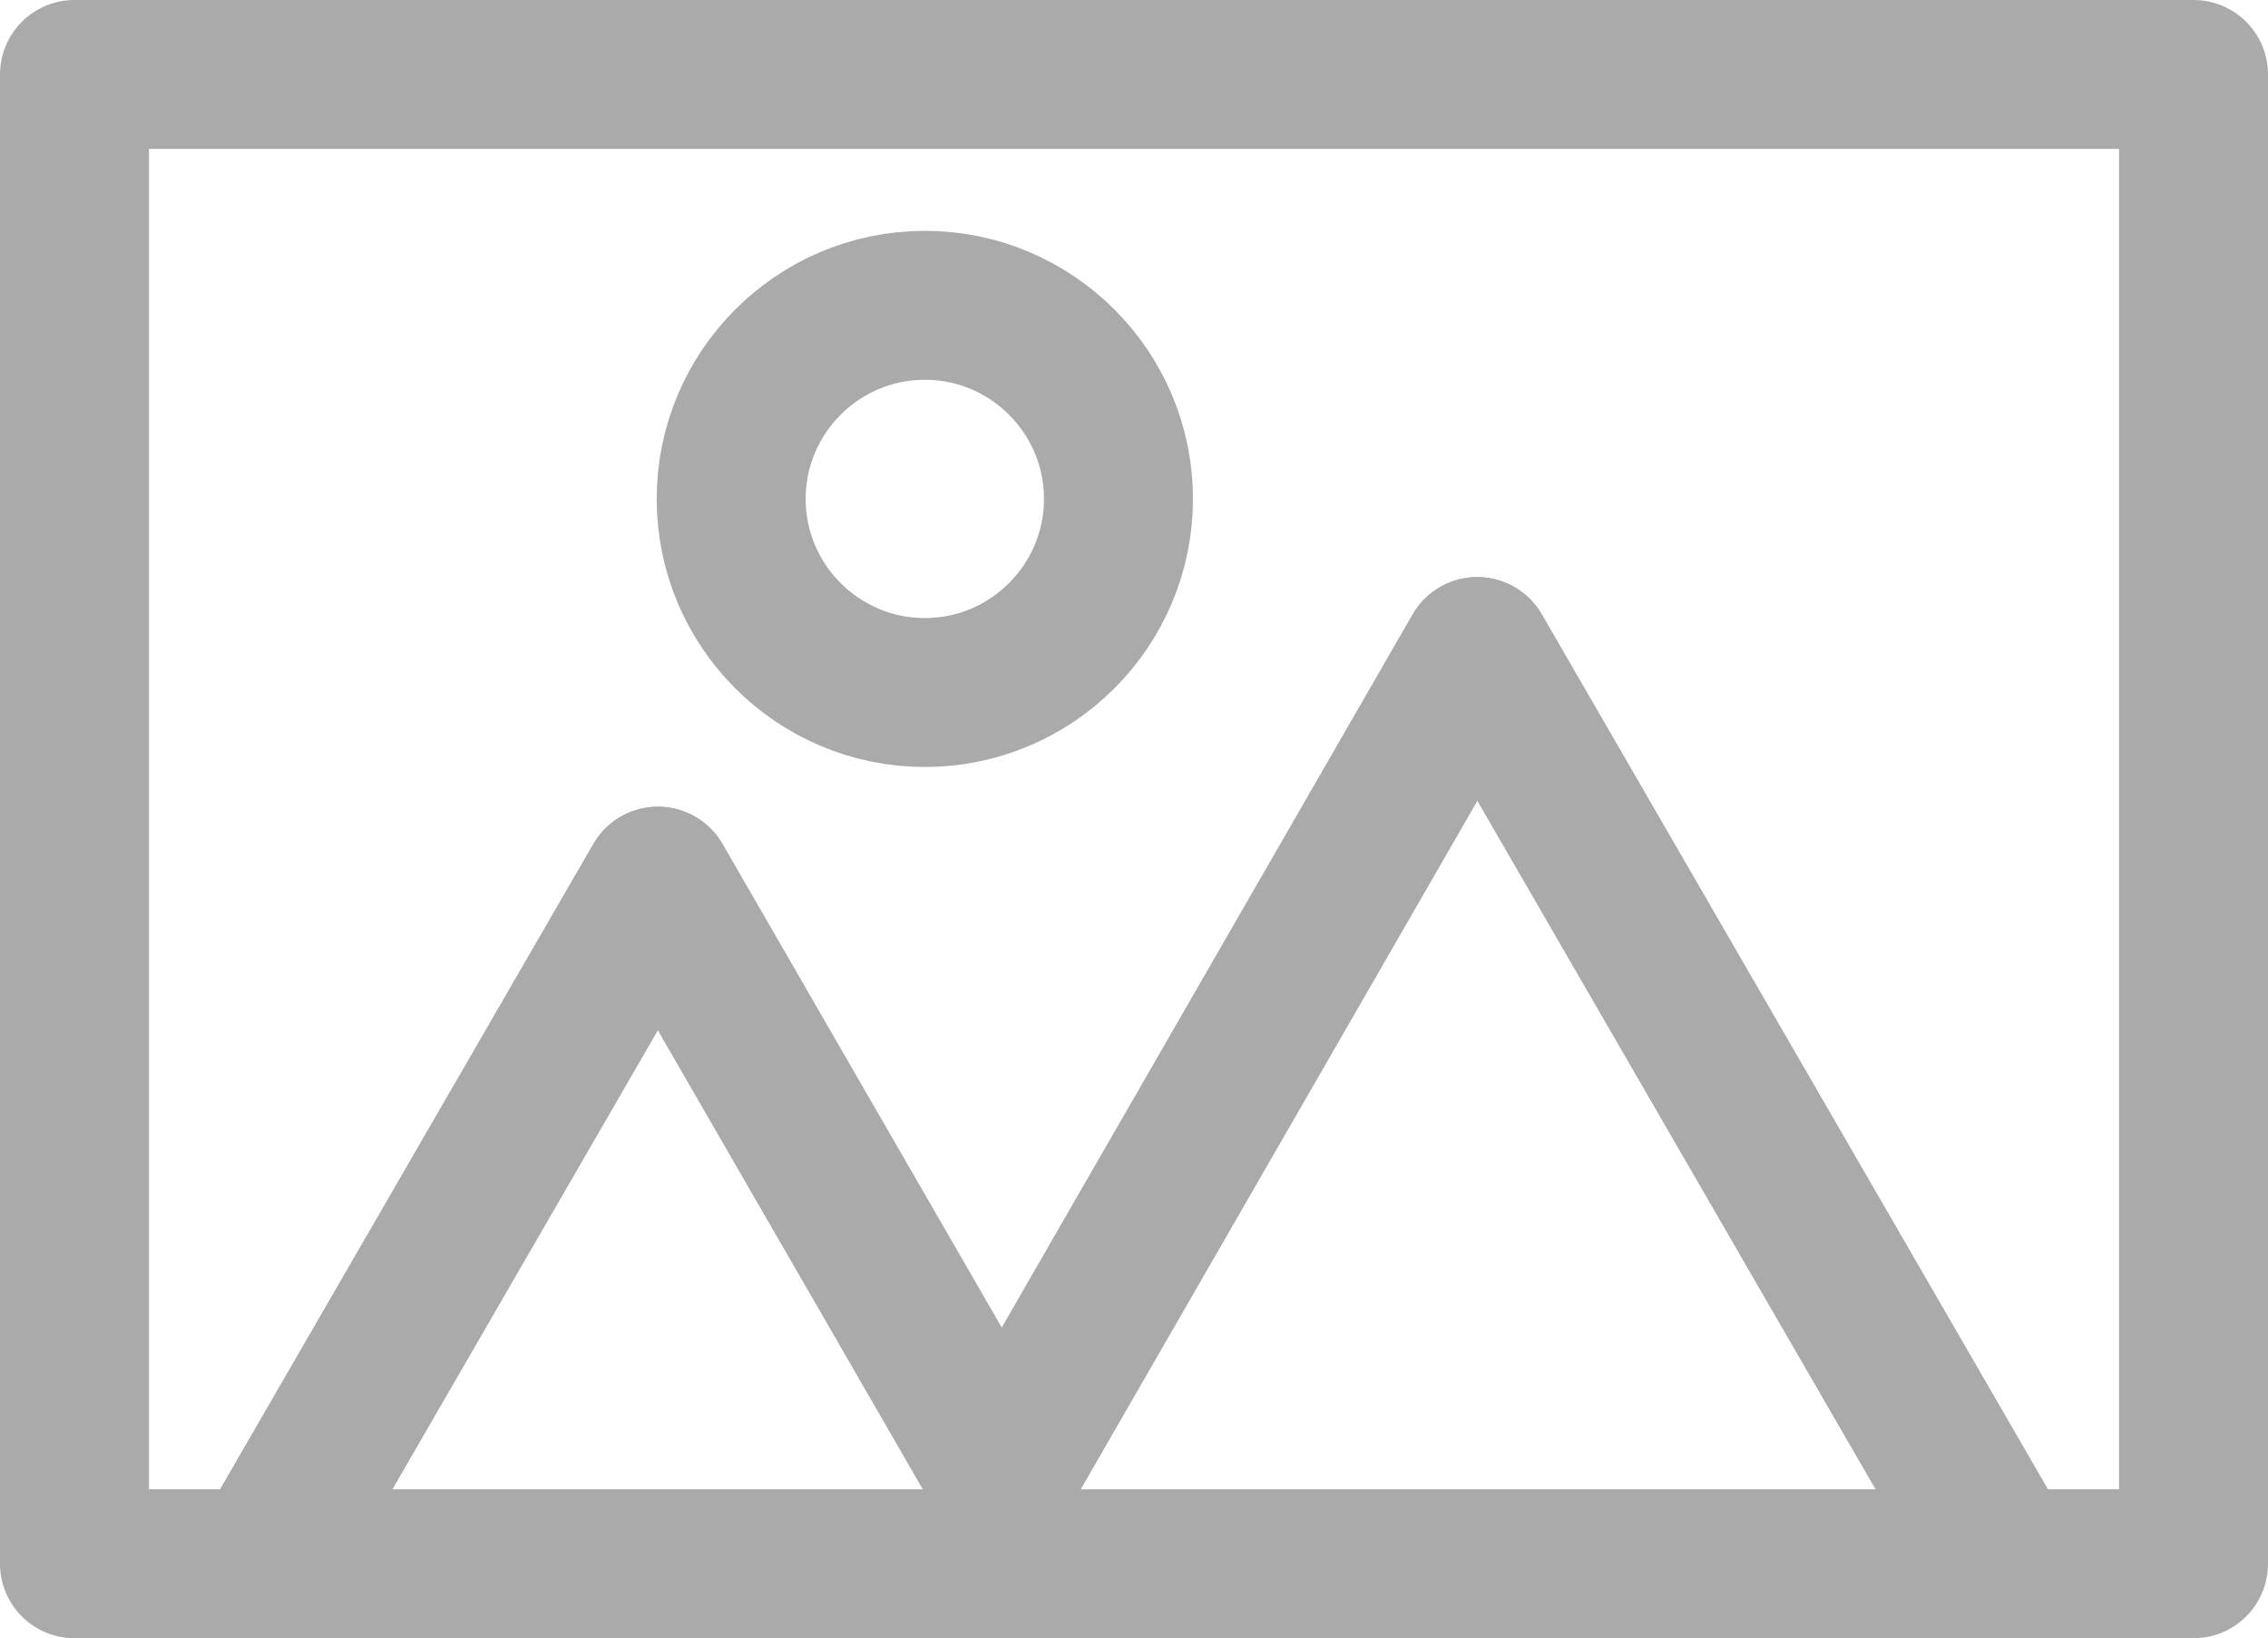
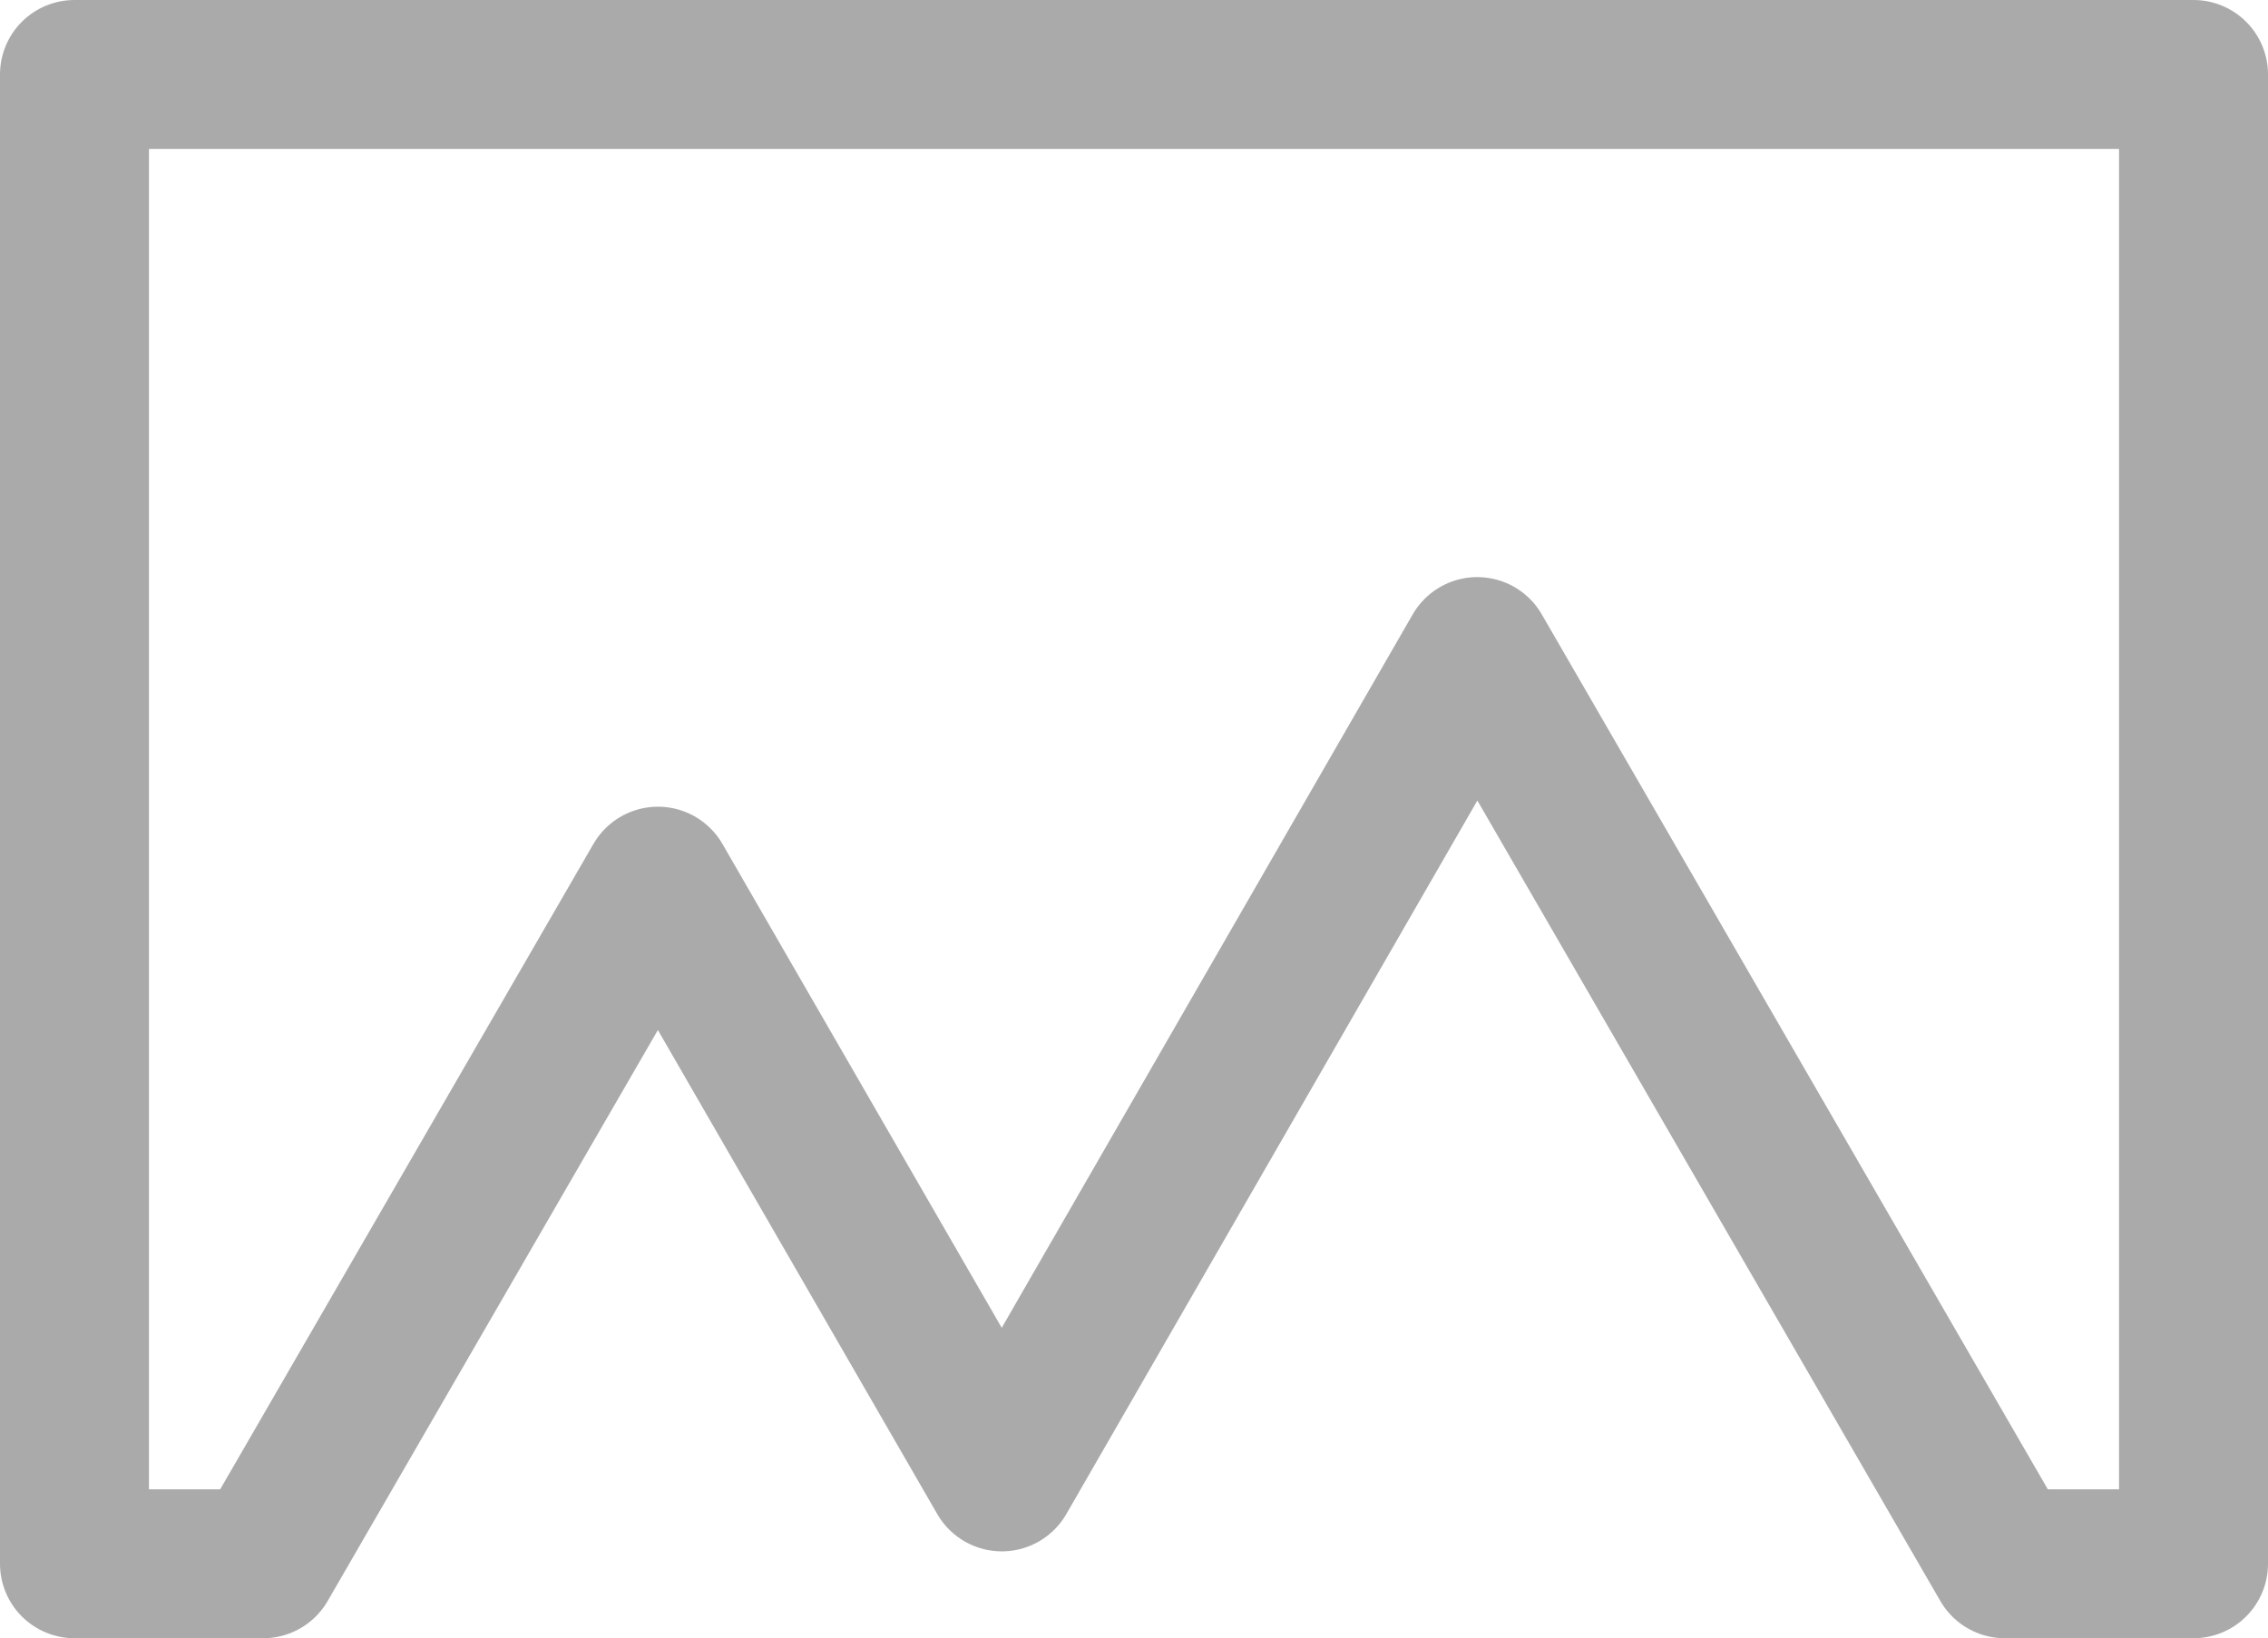
<svg xmlns="http://www.w3.org/2000/svg" id="_레이어_1" data-name="레이어_1" width="18.27" height="13.2" version="1.1" viewBox="0 0 18.27 13.2">
  <g>
    <polygon points="17.67 .6 .6 .6 .6 12.6 2.12 12.6 5.3 7.1 8.07 11.9 11.9 5.25 16.15 12.6 17.67 12.6 17.67 .6" fill="none" stroke="#aaa" stroke-linecap="round" stroke-linejoin="round" stroke-width="1.2" />
-     <polygon points="8.07 11.9 5.3 7.1 2.12 12.6 16.15 12.6 11.9 5.25 8.07 11.9" fill="none" stroke="#aaa" stroke-linecap="round" stroke-linejoin="round" stroke-width="1.2" />
  </g>
-   <path d="M9.01,4.02c0,.86-.7,1.56-1.56,1.56s-1.56-.7-1.56-1.56.7-1.56,1.56-1.56,1.56.7,1.56,1.56Z" fill="none" stroke="#aaa" stroke-linecap="round" stroke-linejoin="round" stroke-width="1.2" />
</svg>